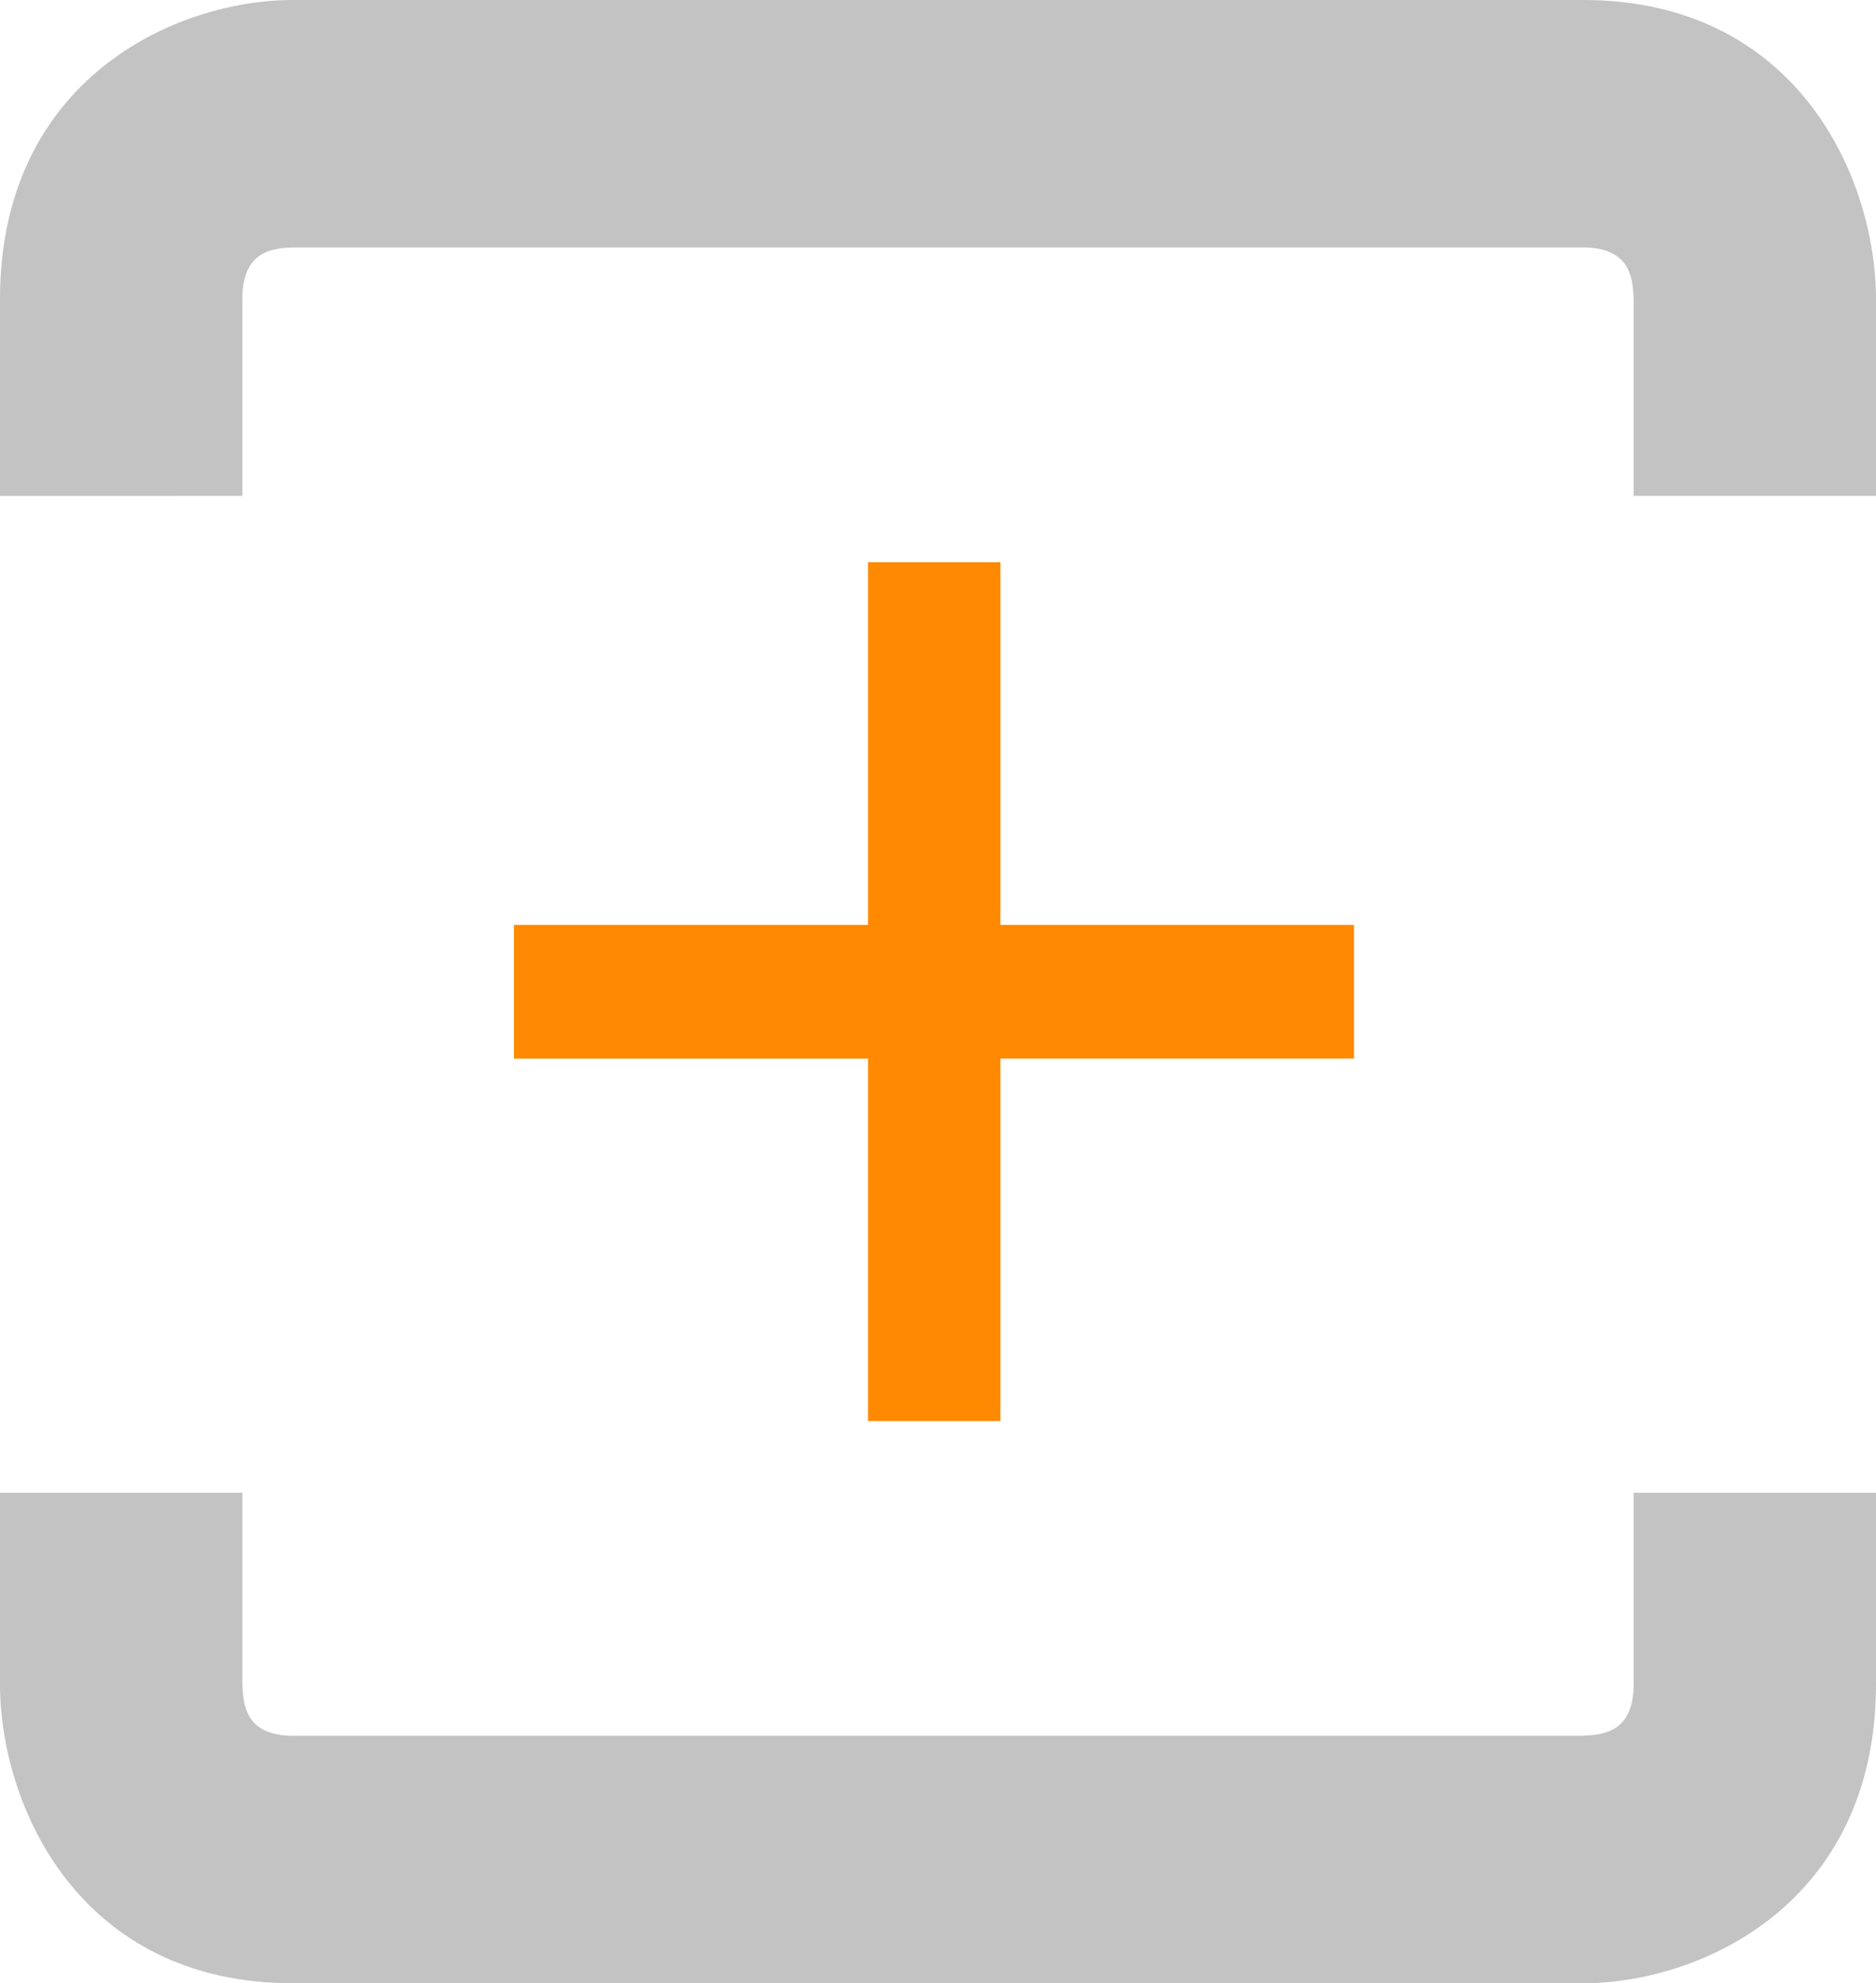
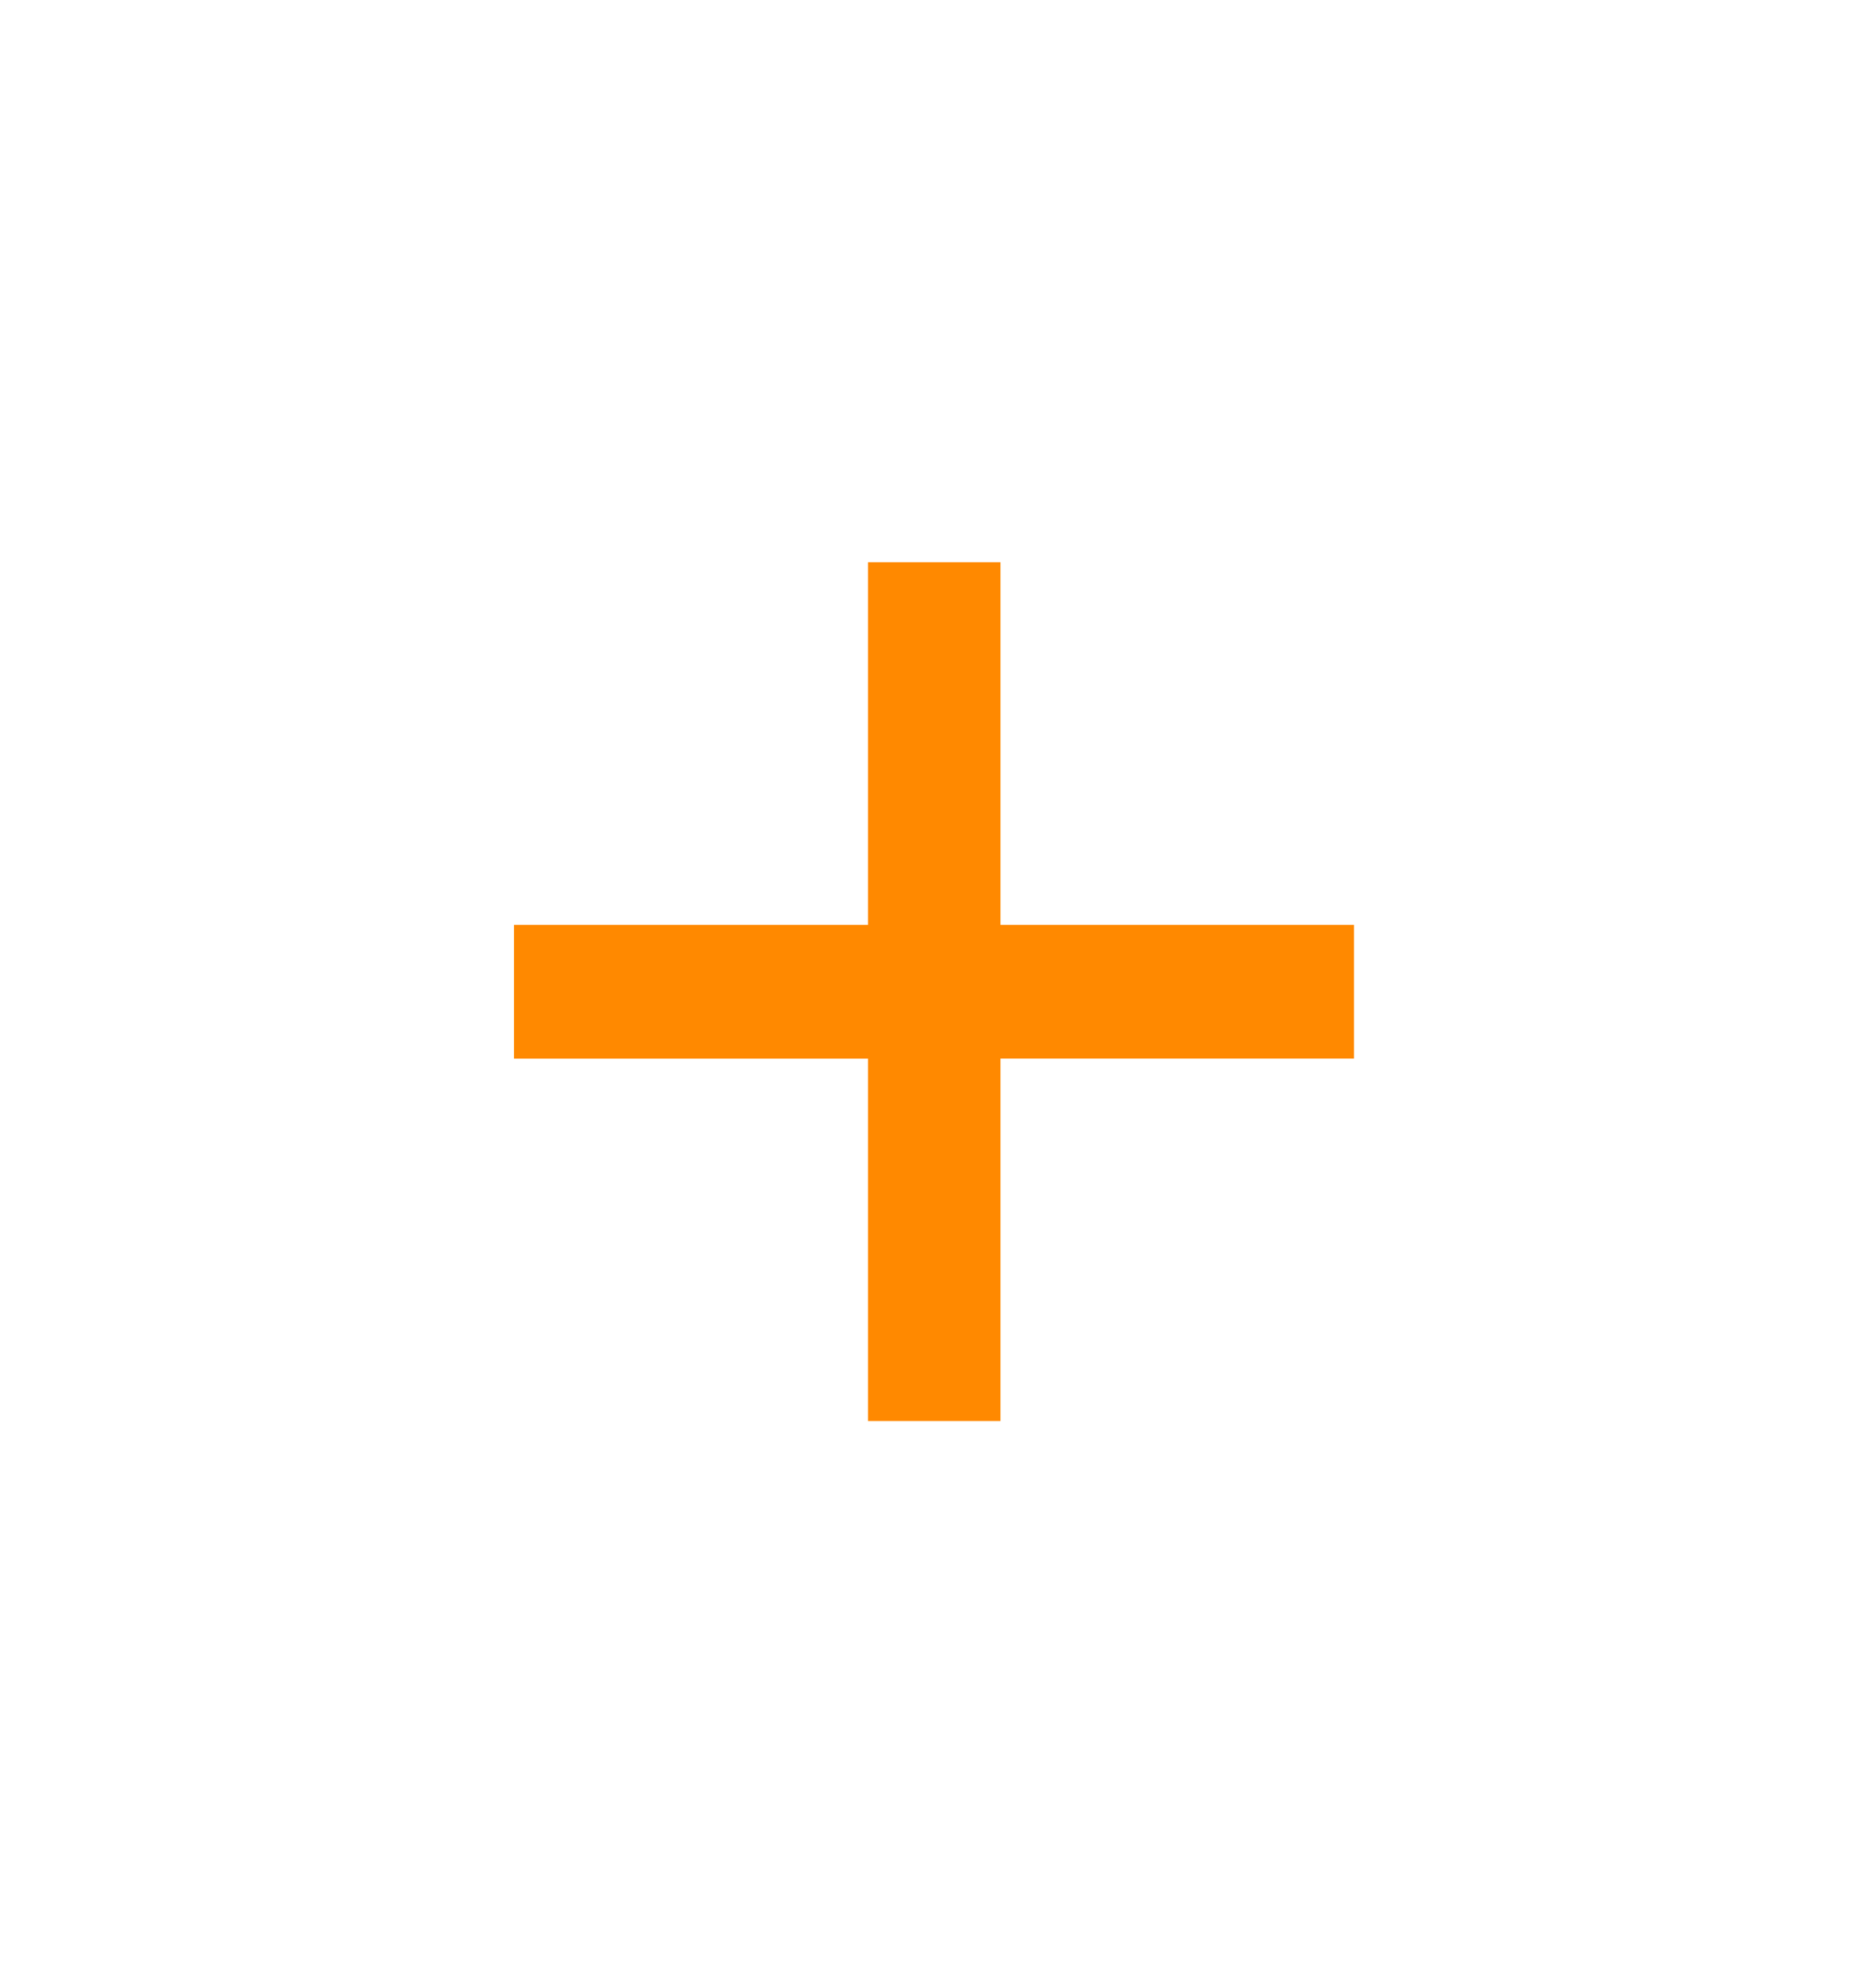
<svg xmlns="http://www.w3.org/2000/svg" width="86.786" height="91.729" viewBox="0 0 86.786 91.729">
  <g id="Gruppe_11140" data-name="Gruppe 11140" opacity="0.999" style="isolation: isolate">
    <g id="Gruppe_10994" data-name="Gruppe 10994" style="isolation: isolate">
-       <path id="Pfad_13349" data-name="Pfad 13349" d="M11.212,22.935v-9.1c0-2.29,1.469-2.35,2.34-2.389H73.236c2.243,0,2.3,1.5,2.34,2.389v9.1H86.787v-9.1C86.787,8.275,83.179,0,73.236,0H13.552C8.1,0,0,3.685,0,13.838v9.1Z" transform="translate(-0.001)" fill="#c3c3c3" />
-       <path id="Pfad_13350" data-name="Pfad 13350" d="M75.575,684.917v8.849c0,2.267-1.437,2.349-2.408,2.39H13.552c-2.244,0-2.3-1.5-2.34-2.39v-8.849H0v8.849c0,5.564,3.609,13.839,13.552,13.839H73.235c5.448,0,13.551-3.685,13.551-13.839v-8.849Z" transform="translate(0 -615.877)" fill="#c3c3c3" />
      <path id="Pfad_13351" data-name="Pfad 13351" d="M254.078,297.7h6.127V280.937H276.56v-6.185H260.205V257.979h-6.127v16.774H237.7v6.185h16.378Z" transform="translate(-213.923 -231.975)" fill="#ff8900" />
    </g>
  </g>
</svg>